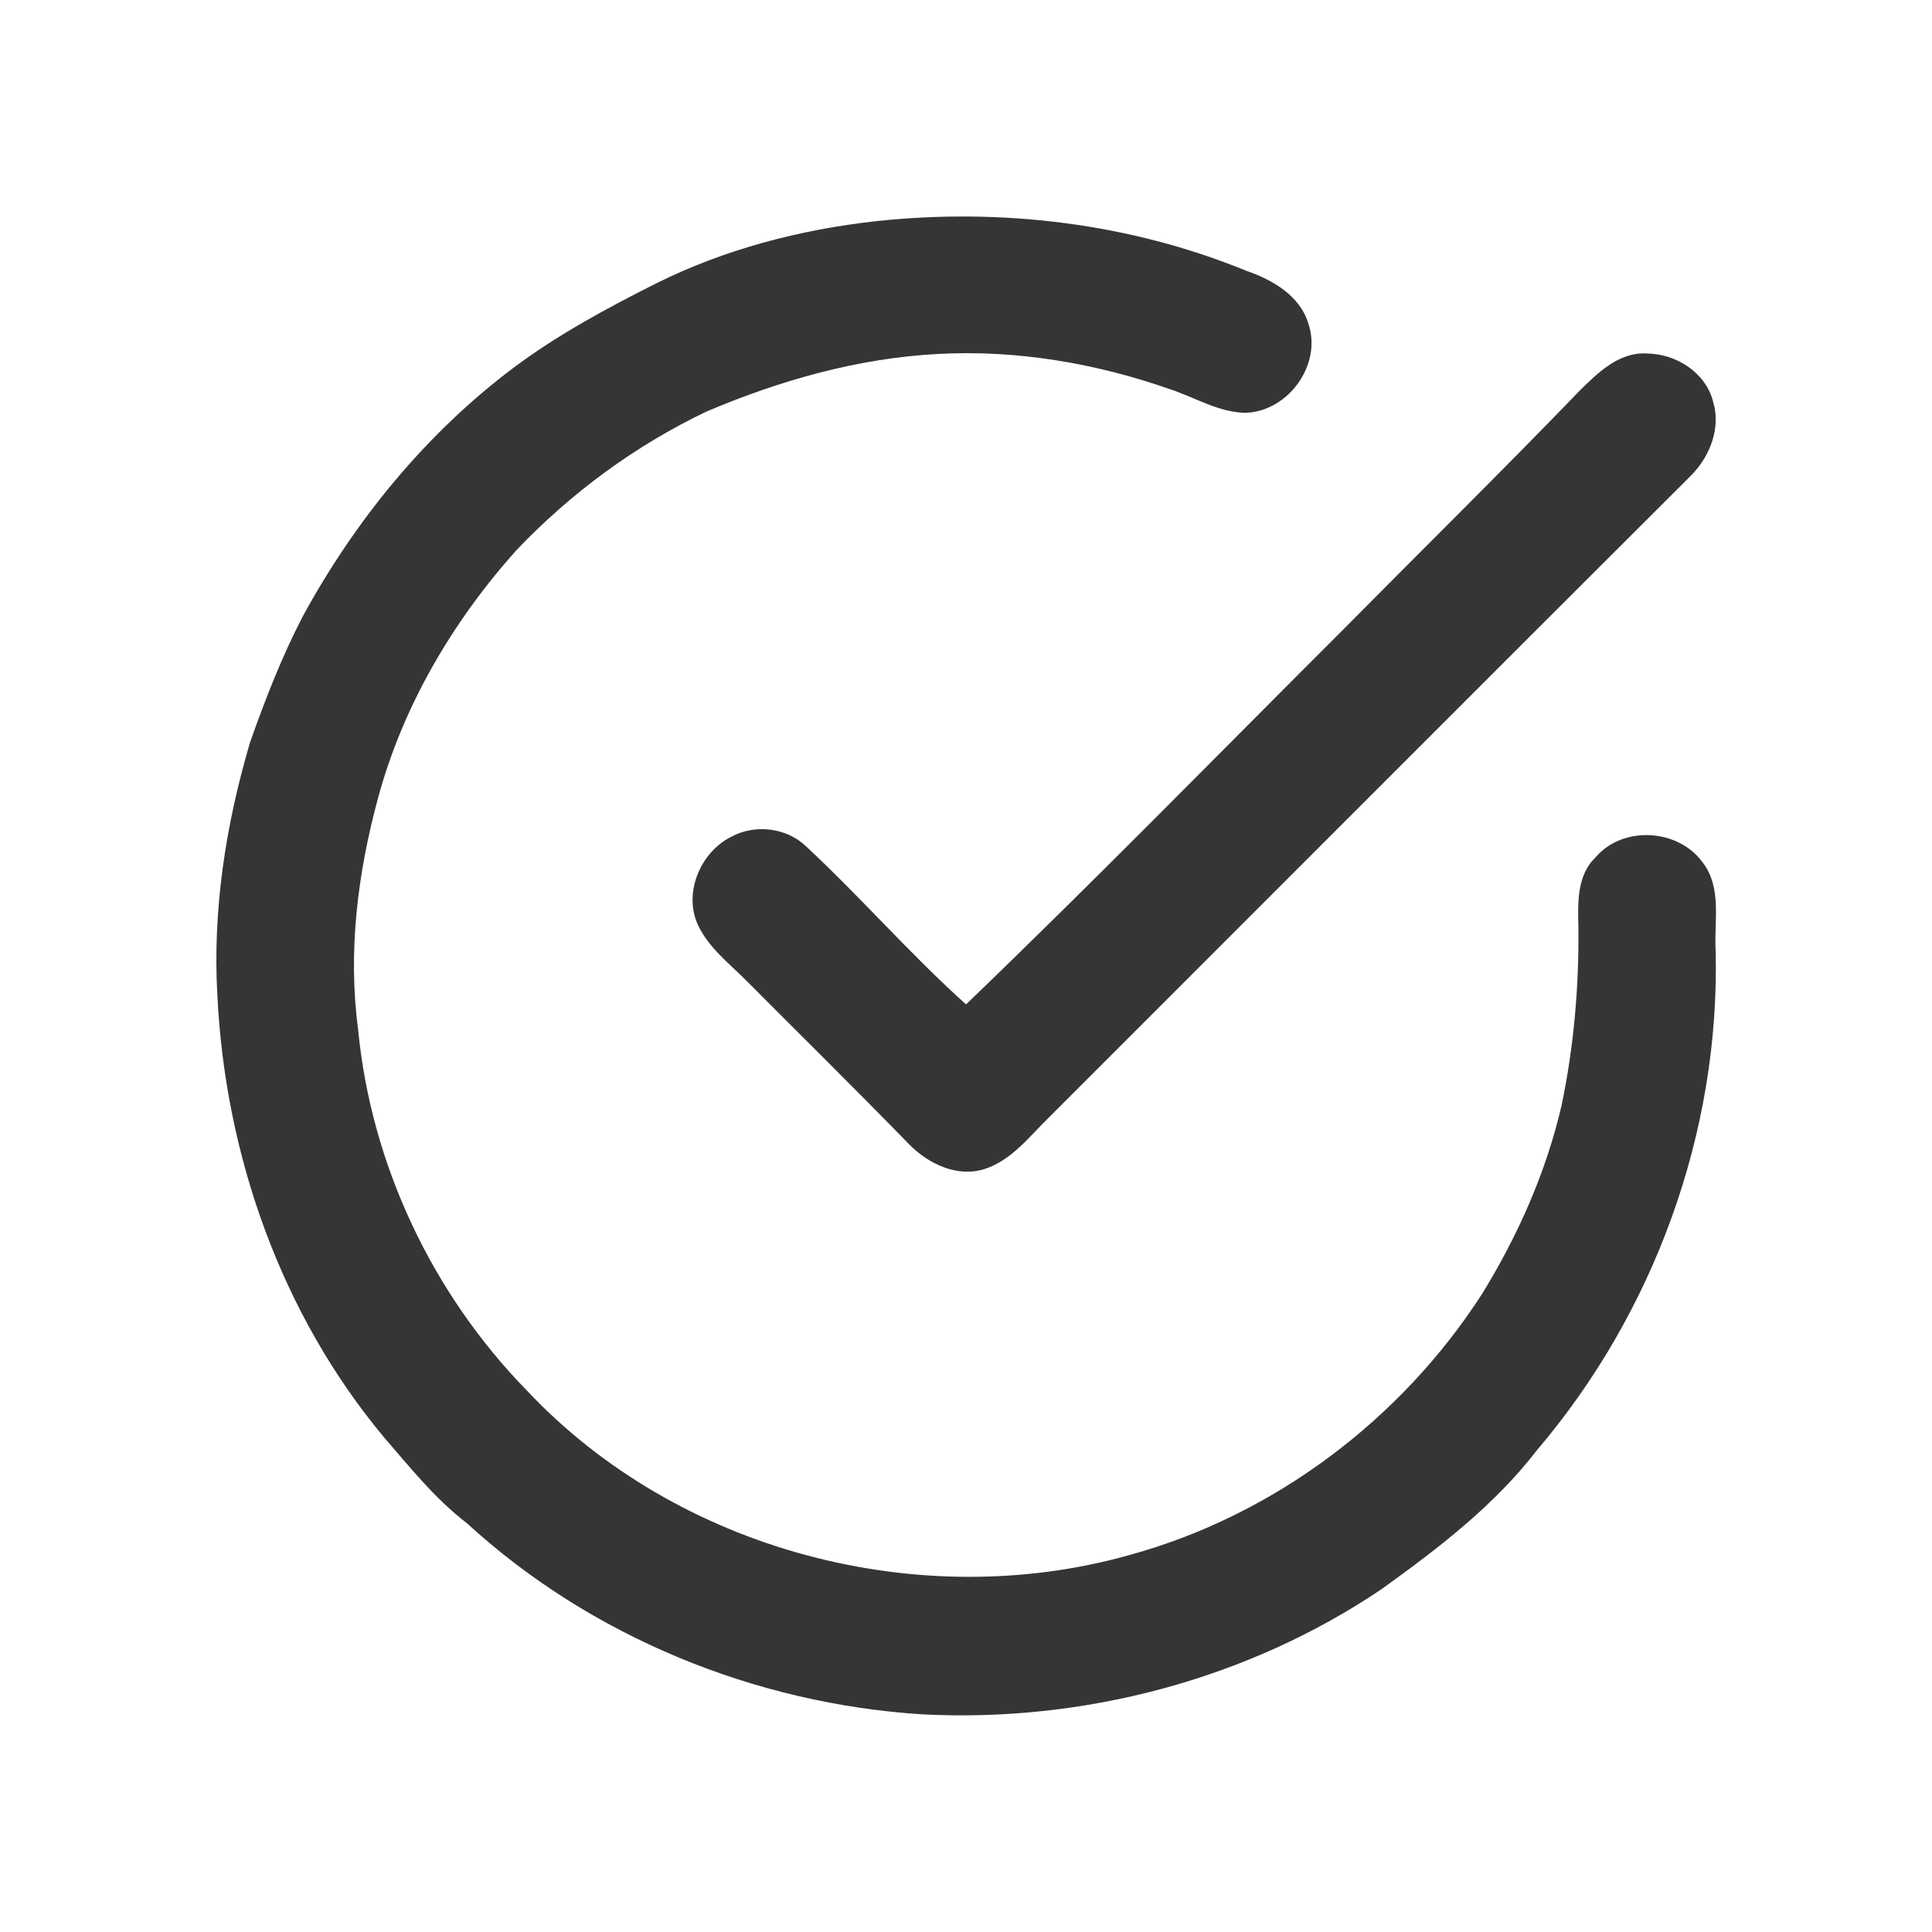
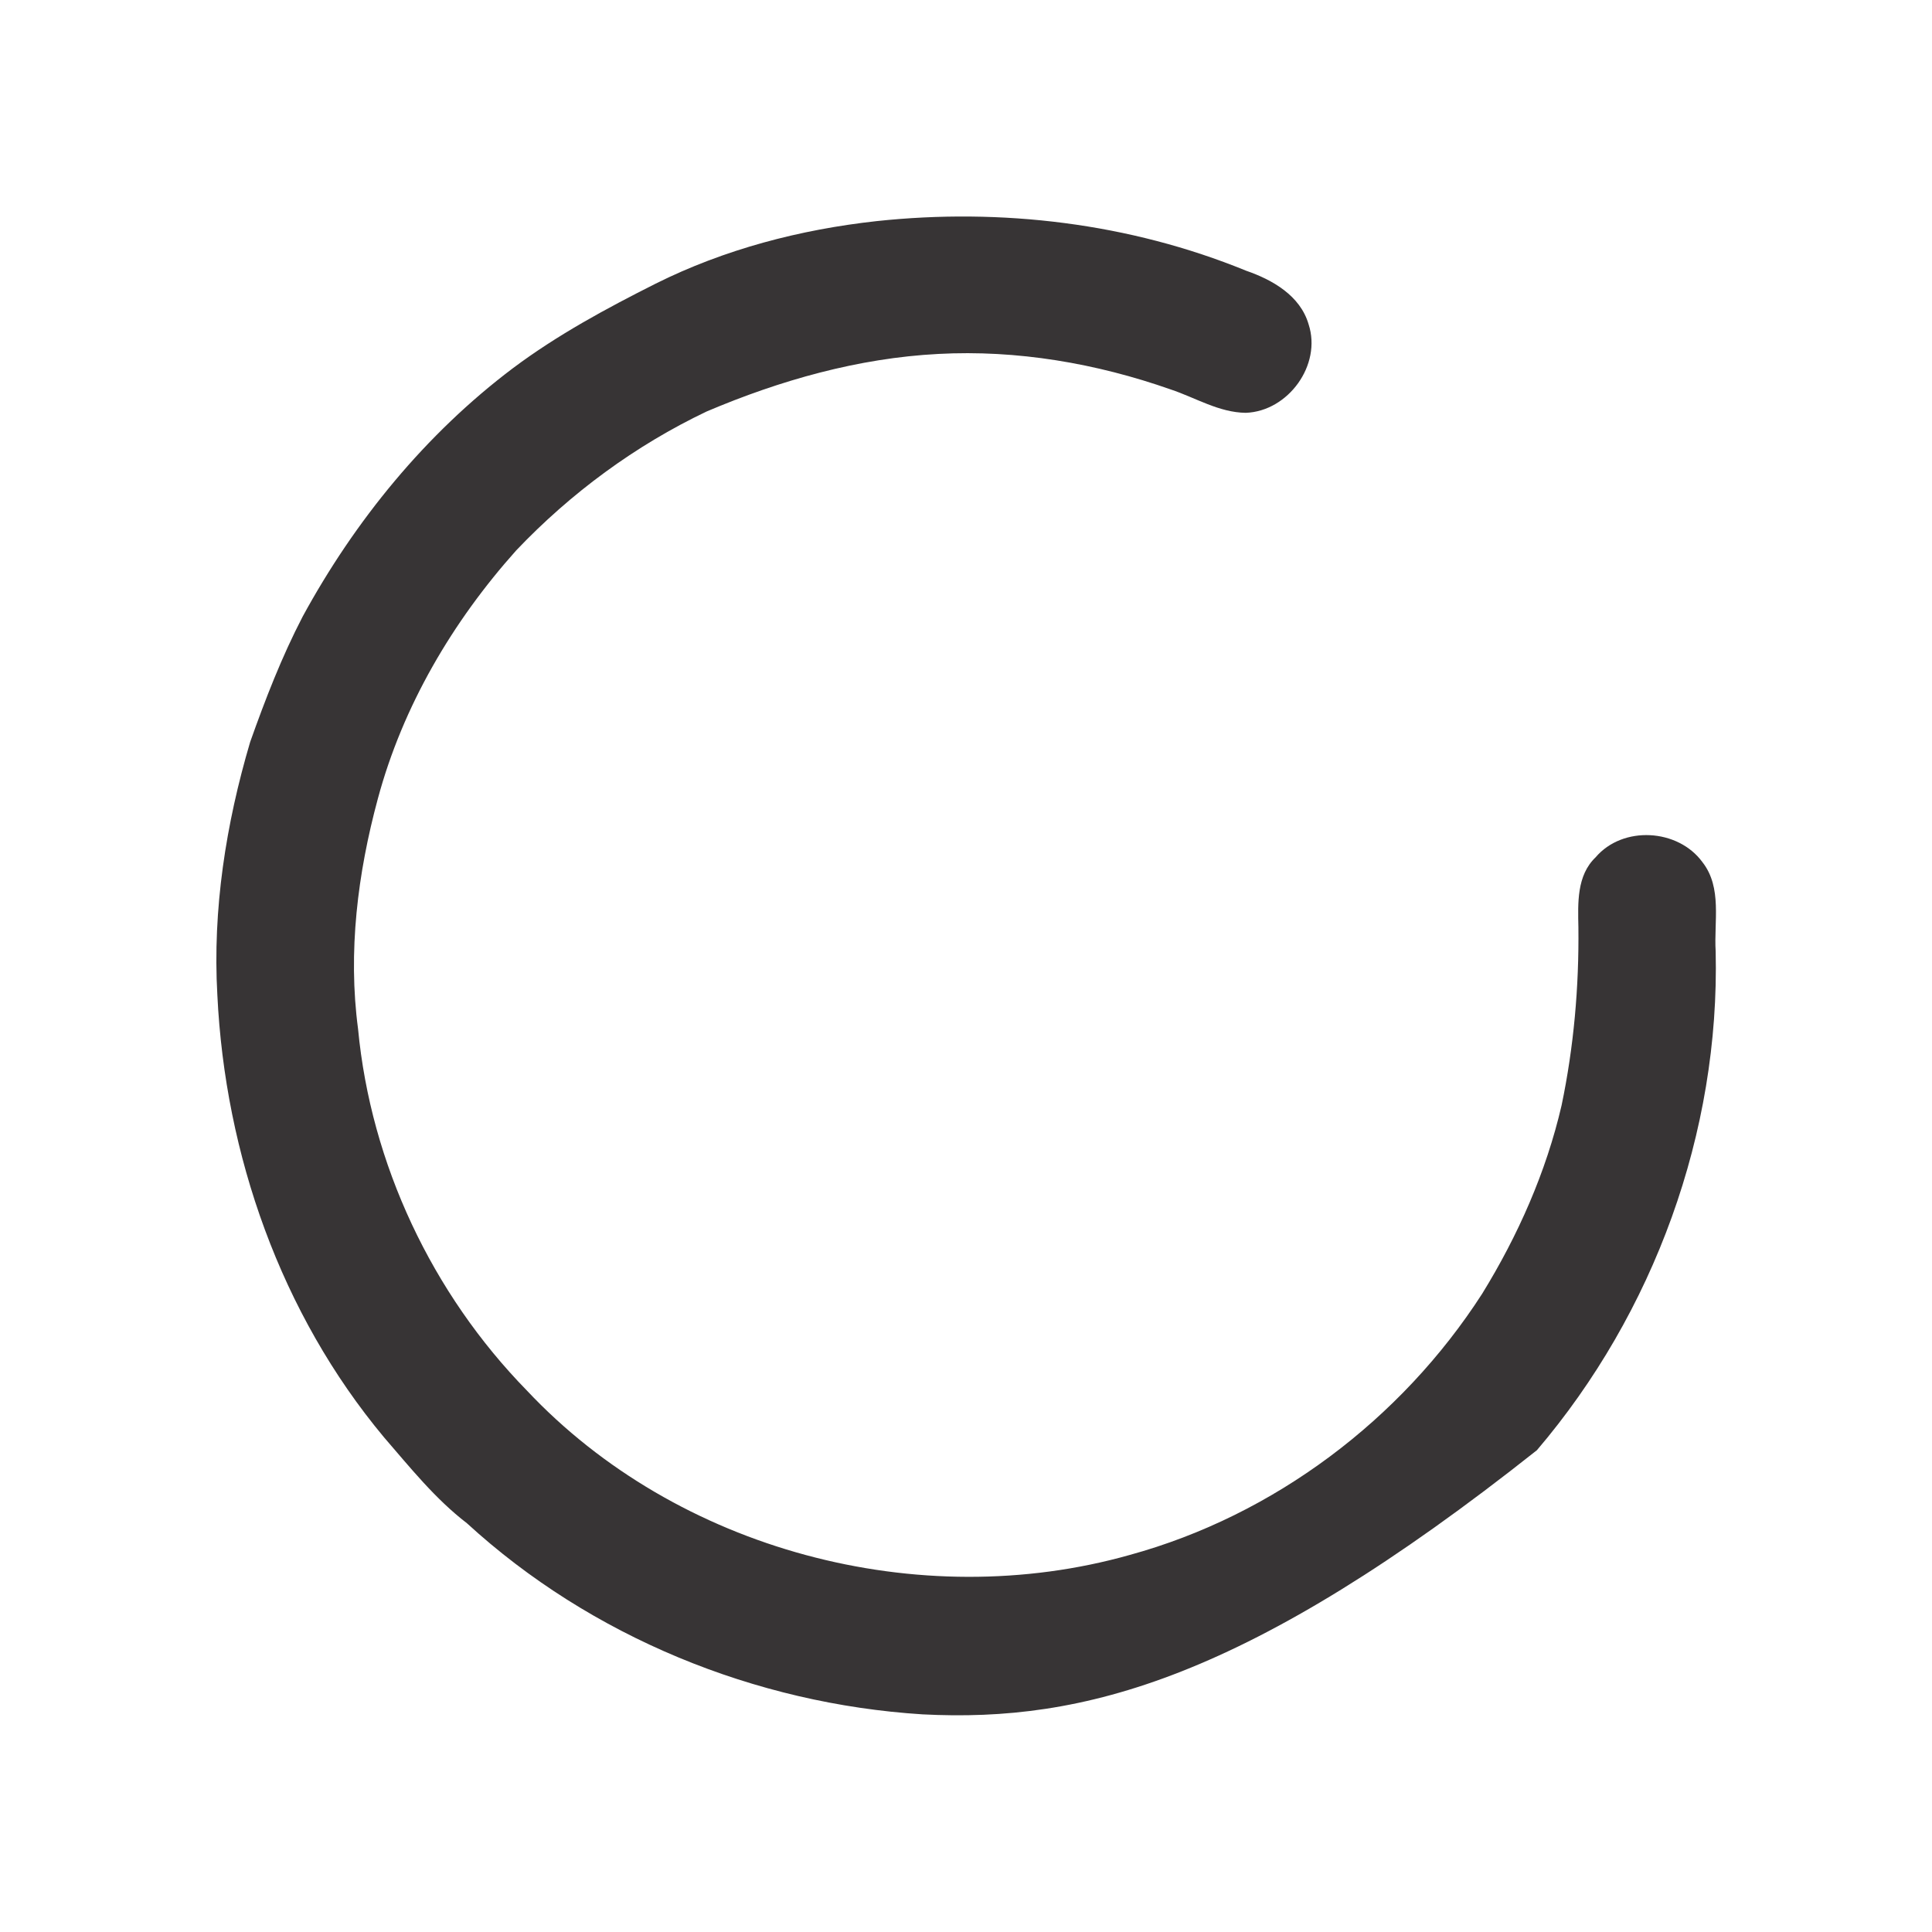
<svg xmlns="http://www.w3.org/2000/svg" width="400pt" height="400pt" viewBox="0 0 400 400" version="1.1">
  <g id="#373435ff">
-     <path fill="#373435" opacity="1.00" d=" M 181.49 45.78 C 207.30 43.02 233.89 46.19 257.97 56.04 C 263.44 57.92 269.21 61.21 270.93 67.14 C 273.69 75.57 266.70 85.15 257.93 85.47 C 252.38 85.41 247.52 82.34 242.38 80.63 C 226.99 75.22 210.58 72.40 194.25 73.28 C 177.69 74.14 161.51 78.73 146.31 85.19 C 131.54 92.22 118.15 102.10 106.89 113.94 C 93.70 128.68 83.39 146.19 78.23 165.36 C 74.05 180.81 72.01 197.06 74.13 213.01 C 76.78 240.99 89.46 267.82 109.08 287.89 C 140.21 321.01 190.30 334.25 233.92 321.93 C 263.80 313.73 290.11 293.87 306.85 267.88 C 314.28 255.82 320.11 242.67 323.31 228.85 C 325.84 216.73 326.93 204.34 326.79 191.97 C 326.69 186.99 326.42 181.25 330.35 177.50 C 335.98 170.88 347.42 171.56 352.48 178.51 C 356.60 183.78 354.83 190.82 355.21 196.97 C 356.09 234.42 342.45 271.79 318.20 300.25 C 309.36 311.75 297.71 320.61 286.03 329.02 C 258.32 347.72 224.32 356.65 191.01 354.94 C 156.36 352.76 122.33 338.88 96.67 315.37 C 90.08 310.31 84.88 303.79 79.48 297.55 C 58.16 272.00 46.59 239.07 45.00 205.99 C 43.99 188.31 46.78 170.56 51.79 153.63 C 54.93 144.78 58.33 135.98 62.67 127.64 C 73.48 107.79 88.12 89.84 106.22 76.21 C 115.40 69.34 125.52 63.87 135.74 58.73 C 150.01 51.60 165.68 47.52 181.49 45.78 Z" />
-     <path fill="#373435" opacity="1.00" d=" M 326.99 80.95 C 330.78 77.20 335.23 72.80 341.01 73.19 C 347.01 73.26 353.12 77.10 354.67 83.11 C 356.33 88.55 354.07 94.37 350.24 98.32 C 305.85 142.58 261.58 186.97 217.24 231.28 C 213.17 235.24 209.52 240.16 203.92 242.01 C 198.20 243.87 192.16 240.95 188.18 236.87 C 177.15 225.54 165.88 214.44 154.72 203.23 C 151.08 199.53 146.71 196.27 144.48 191.45 C 141.46 184.84 145.01 176.48 151.34 173.27 C 156.23 170.58 162.78 171.32 166.84 175.18 C 178.22 185.77 188.44 197.56 200.01 207.95 C 226.35 182.63 251.89 156.51 277.74 130.70 C 294.15 114.11 310.79 97.74 326.99 80.95 Z" />
+     <path fill="#373435" opacity="1.00" d=" M 181.49 45.78 C 207.30 43.02 233.89 46.19 257.97 56.04 C 263.44 57.92 269.21 61.21 270.93 67.14 C 273.69 75.57 266.70 85.15 257.93 85.47 C 252.38 85.41 247.52 82.34 242.38 80.63 C 226.99 75.22 210.58 72.40 194.25 73.28 C 177.69 74.14 161.51 78.73 146.31 85.19 C 131.54 92.22 118.15 102.10 106.89 113.94 C 93.70 128.68 83.39 146.19 78.23 165.36 C 74.05 180.81 72.01 197.06 74.13 213.01 C 76.78 240.99 89.46 267.82 109.08 287.89 C 140.21 321.01 190.30 334.25 233.92 321.93 C 263.80 313.73 290.11 293.87 306.85 267.88 C 314.28 255.82 320.11 242.67 323.31 228.85 C 325.84 216.73 326.93 204.34 326.79 191.97 C 326.69 186.99 326.42 181.25 330.35 177.50 C 335.98 170.88 347.42 171.56 352.48 178.51 C 356.60 183.78 354.83 190.82 355.21 196.97 C 356.09 234.42 342.45 271.79 318.20 300.25 C 258.32 347.72 224.32 356.65 191.01 354.94 C 156.36 352.76 122.33 338.88 96.67 315.37 C 90.08 310.31 84.88 303.79 79.48 297.55 C 58.16 272.00 46.59 239.07 45.00 205.99 C 43.99 188.31 46.78 170.56 51.79 153.63 C 54.93 144.78 58.33 135.98 62.67 127.64 C 73.48 107.79 88.12 89.84 106.22 76.21 C 115.40 69.34 125.52 63.87 135.74 58.73 C 150.01 51.60 165.68 47.52 181.49 45.78 Z" />
  </g>
</svg>